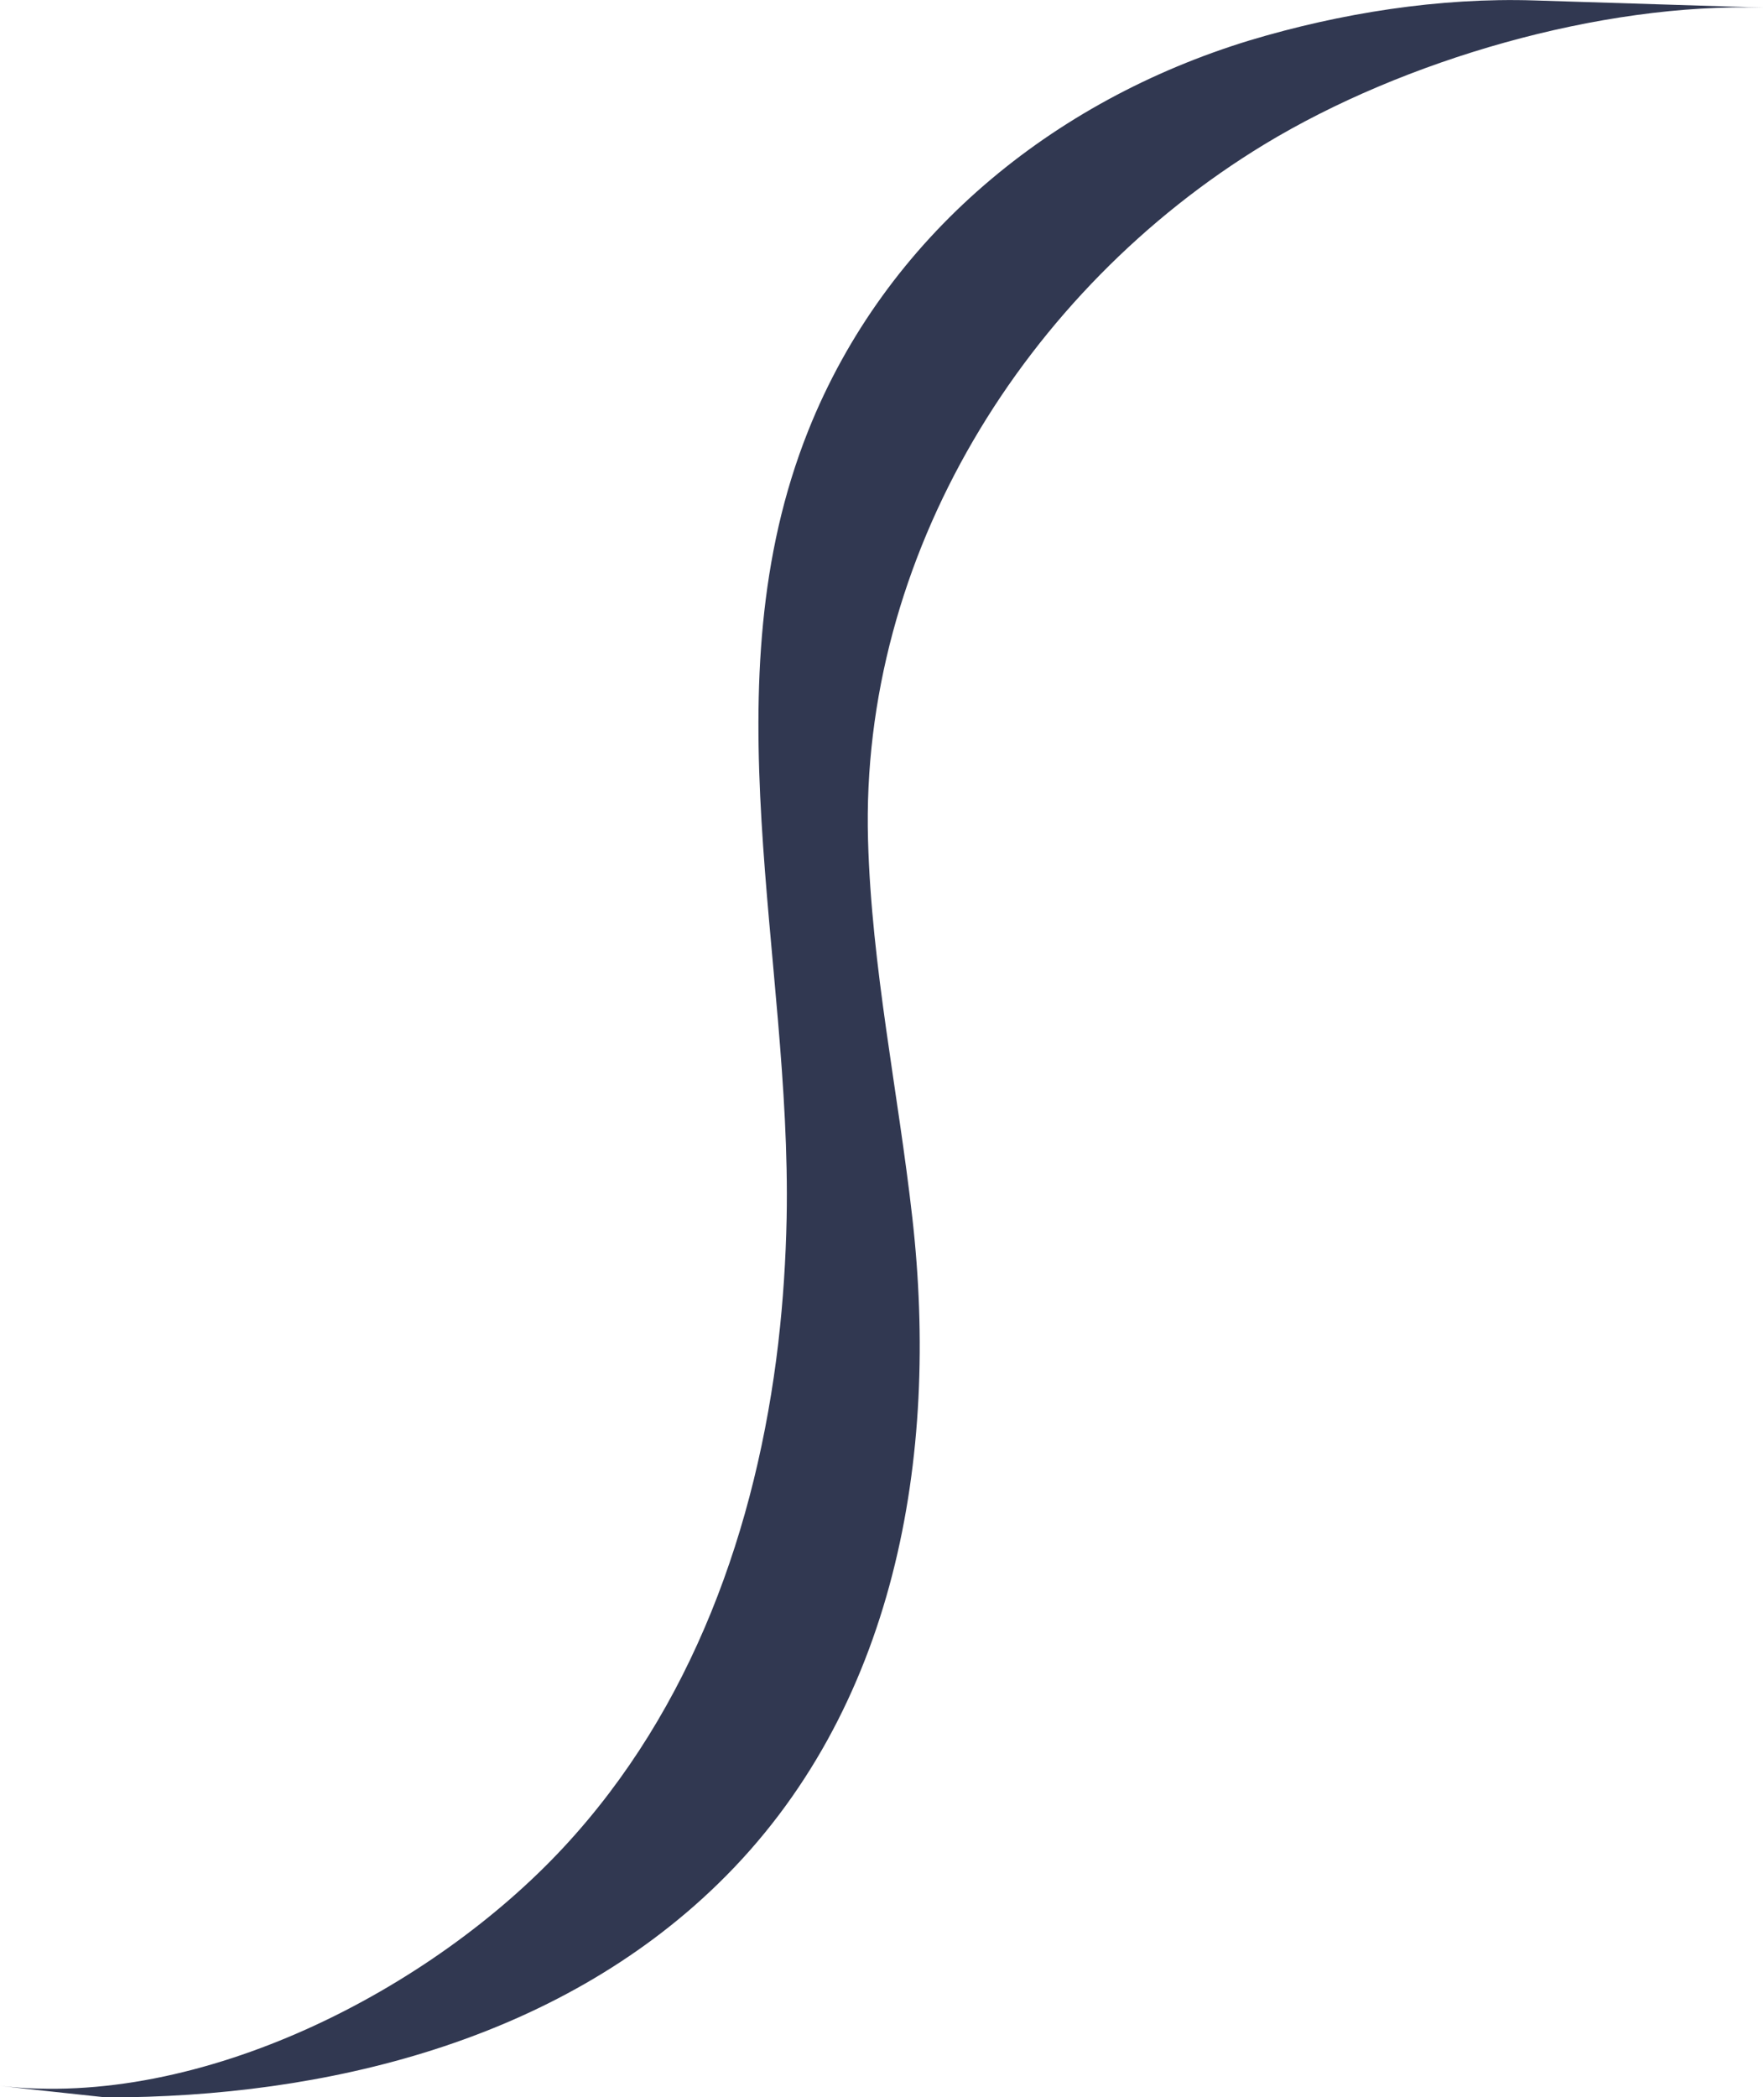
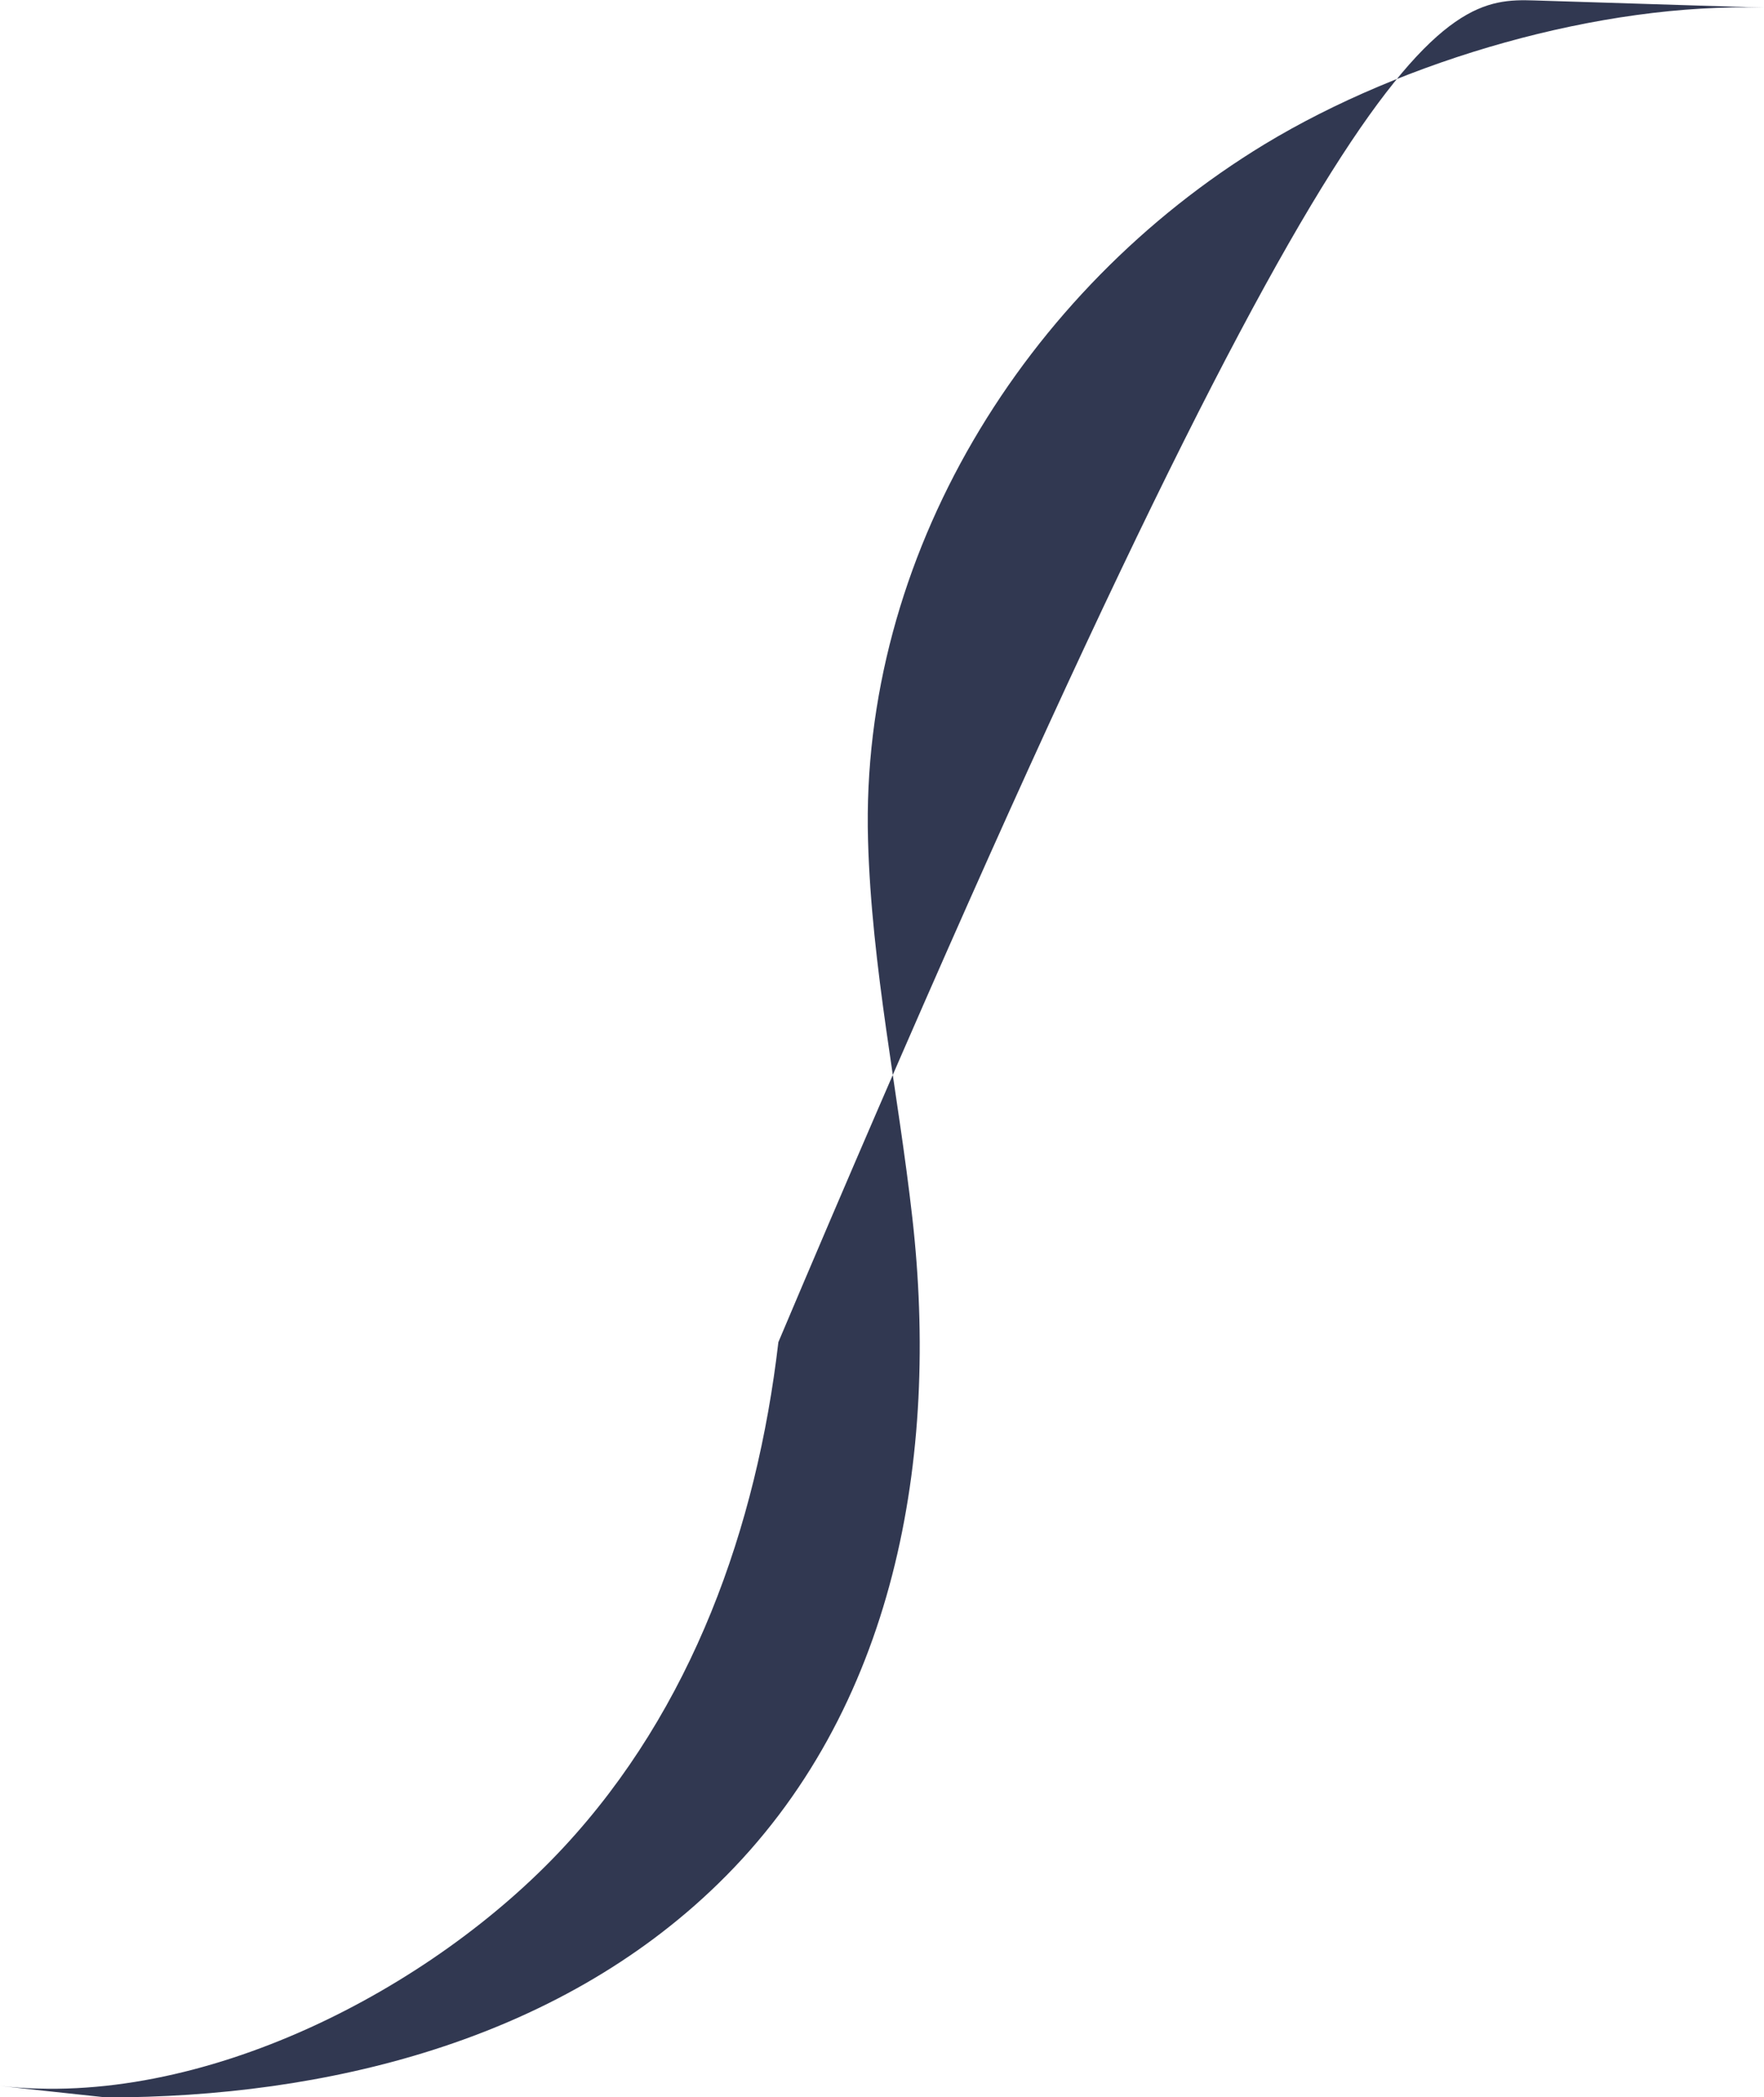
<svg xmlns="http://www.w3.org/2000/svg" viewBox="0 0 80.84 96.08" data-name="Layer 2" id="Layer_2">
  <defs>
    <style>
      .cls-1 {
        fill: #313851;
      }
    </style>
  </defs>
  <g data-name="Layer 1" id="Layer_1-2">
-     <path d="M35.67,61.49c.22-1.89,.34-3.79,.38-5.68,.23-11.97-3.63-24.51,.99-36.08,3.55-8.89,11.18-15.12,20.23-17.88C61.43,.6,65.97-.12,70.32,.02c0,0,10.52,.33,10.52,.33-7.5-.23-16.52,2.4-22.89,6.26-11,6.68-18.54,18.89-18.17,31.88,.16,5.81,1.38,11.53,2.03,17.3,1.24,10.93-.74,22.57-8.9,30.51-7.4,7.21-17.97,9.79-28.04,9.79-1.62-.18-3.25-.34-4.87-.53,9.21,1.07,19.78-4.41,25.84-10.94,5.88-6.33,8.84-14.65,9.83-23.12Z" class="cls-1" />
+     <path d="M35.67,61.49C61.43,.6,65.97-.12,70.32,.02c0,0,10.52,.33,10.52,.33-7.5-.23-16.52,2.4-22.89,6.26-11,6.68-18.54,18.89-18.17,31.88,.16,5.81,1.38,11.53,2.03,17.3,1.24,10.93-.74,22.57-8.9,30.51-7.4,7.21-17.97,9.79-28.04,9.79-1.62-.18-3.25-.34-4.87-.53,9.21,1.07,19.78-4.41,25.84-10.94,5.88-6.33,8.84-14.65,9.83-23.12Z" class="cls-1" />
  </g>
</svg>